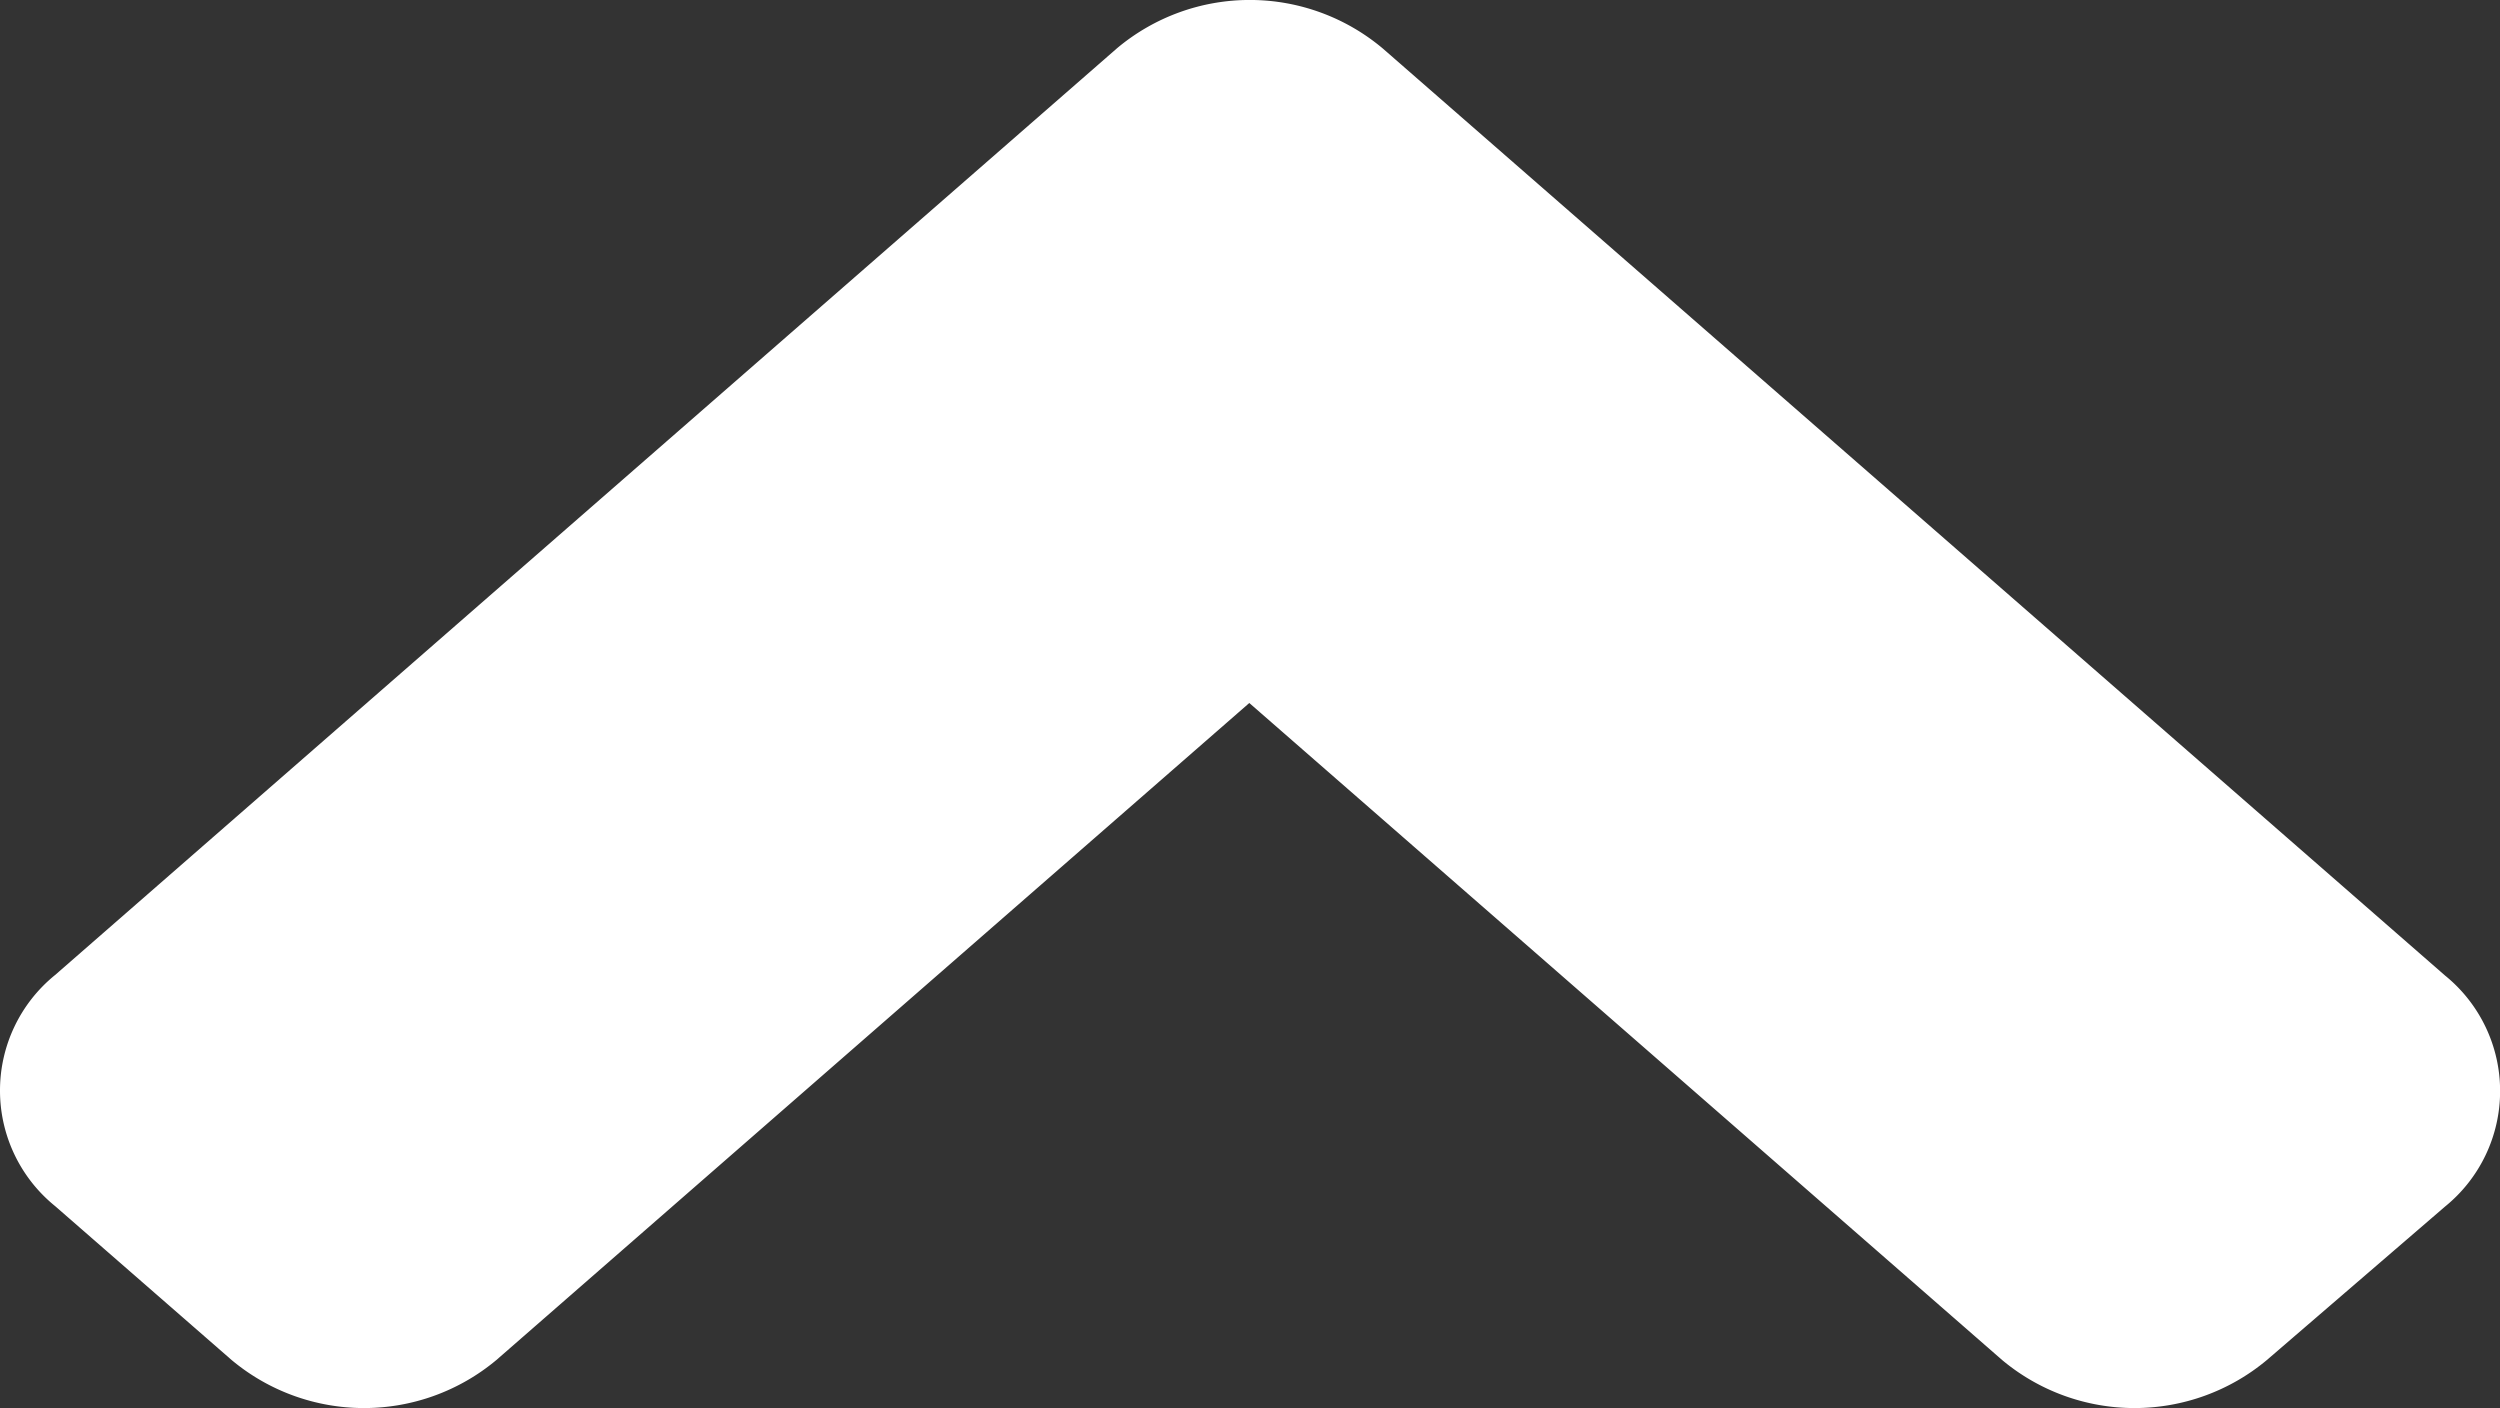
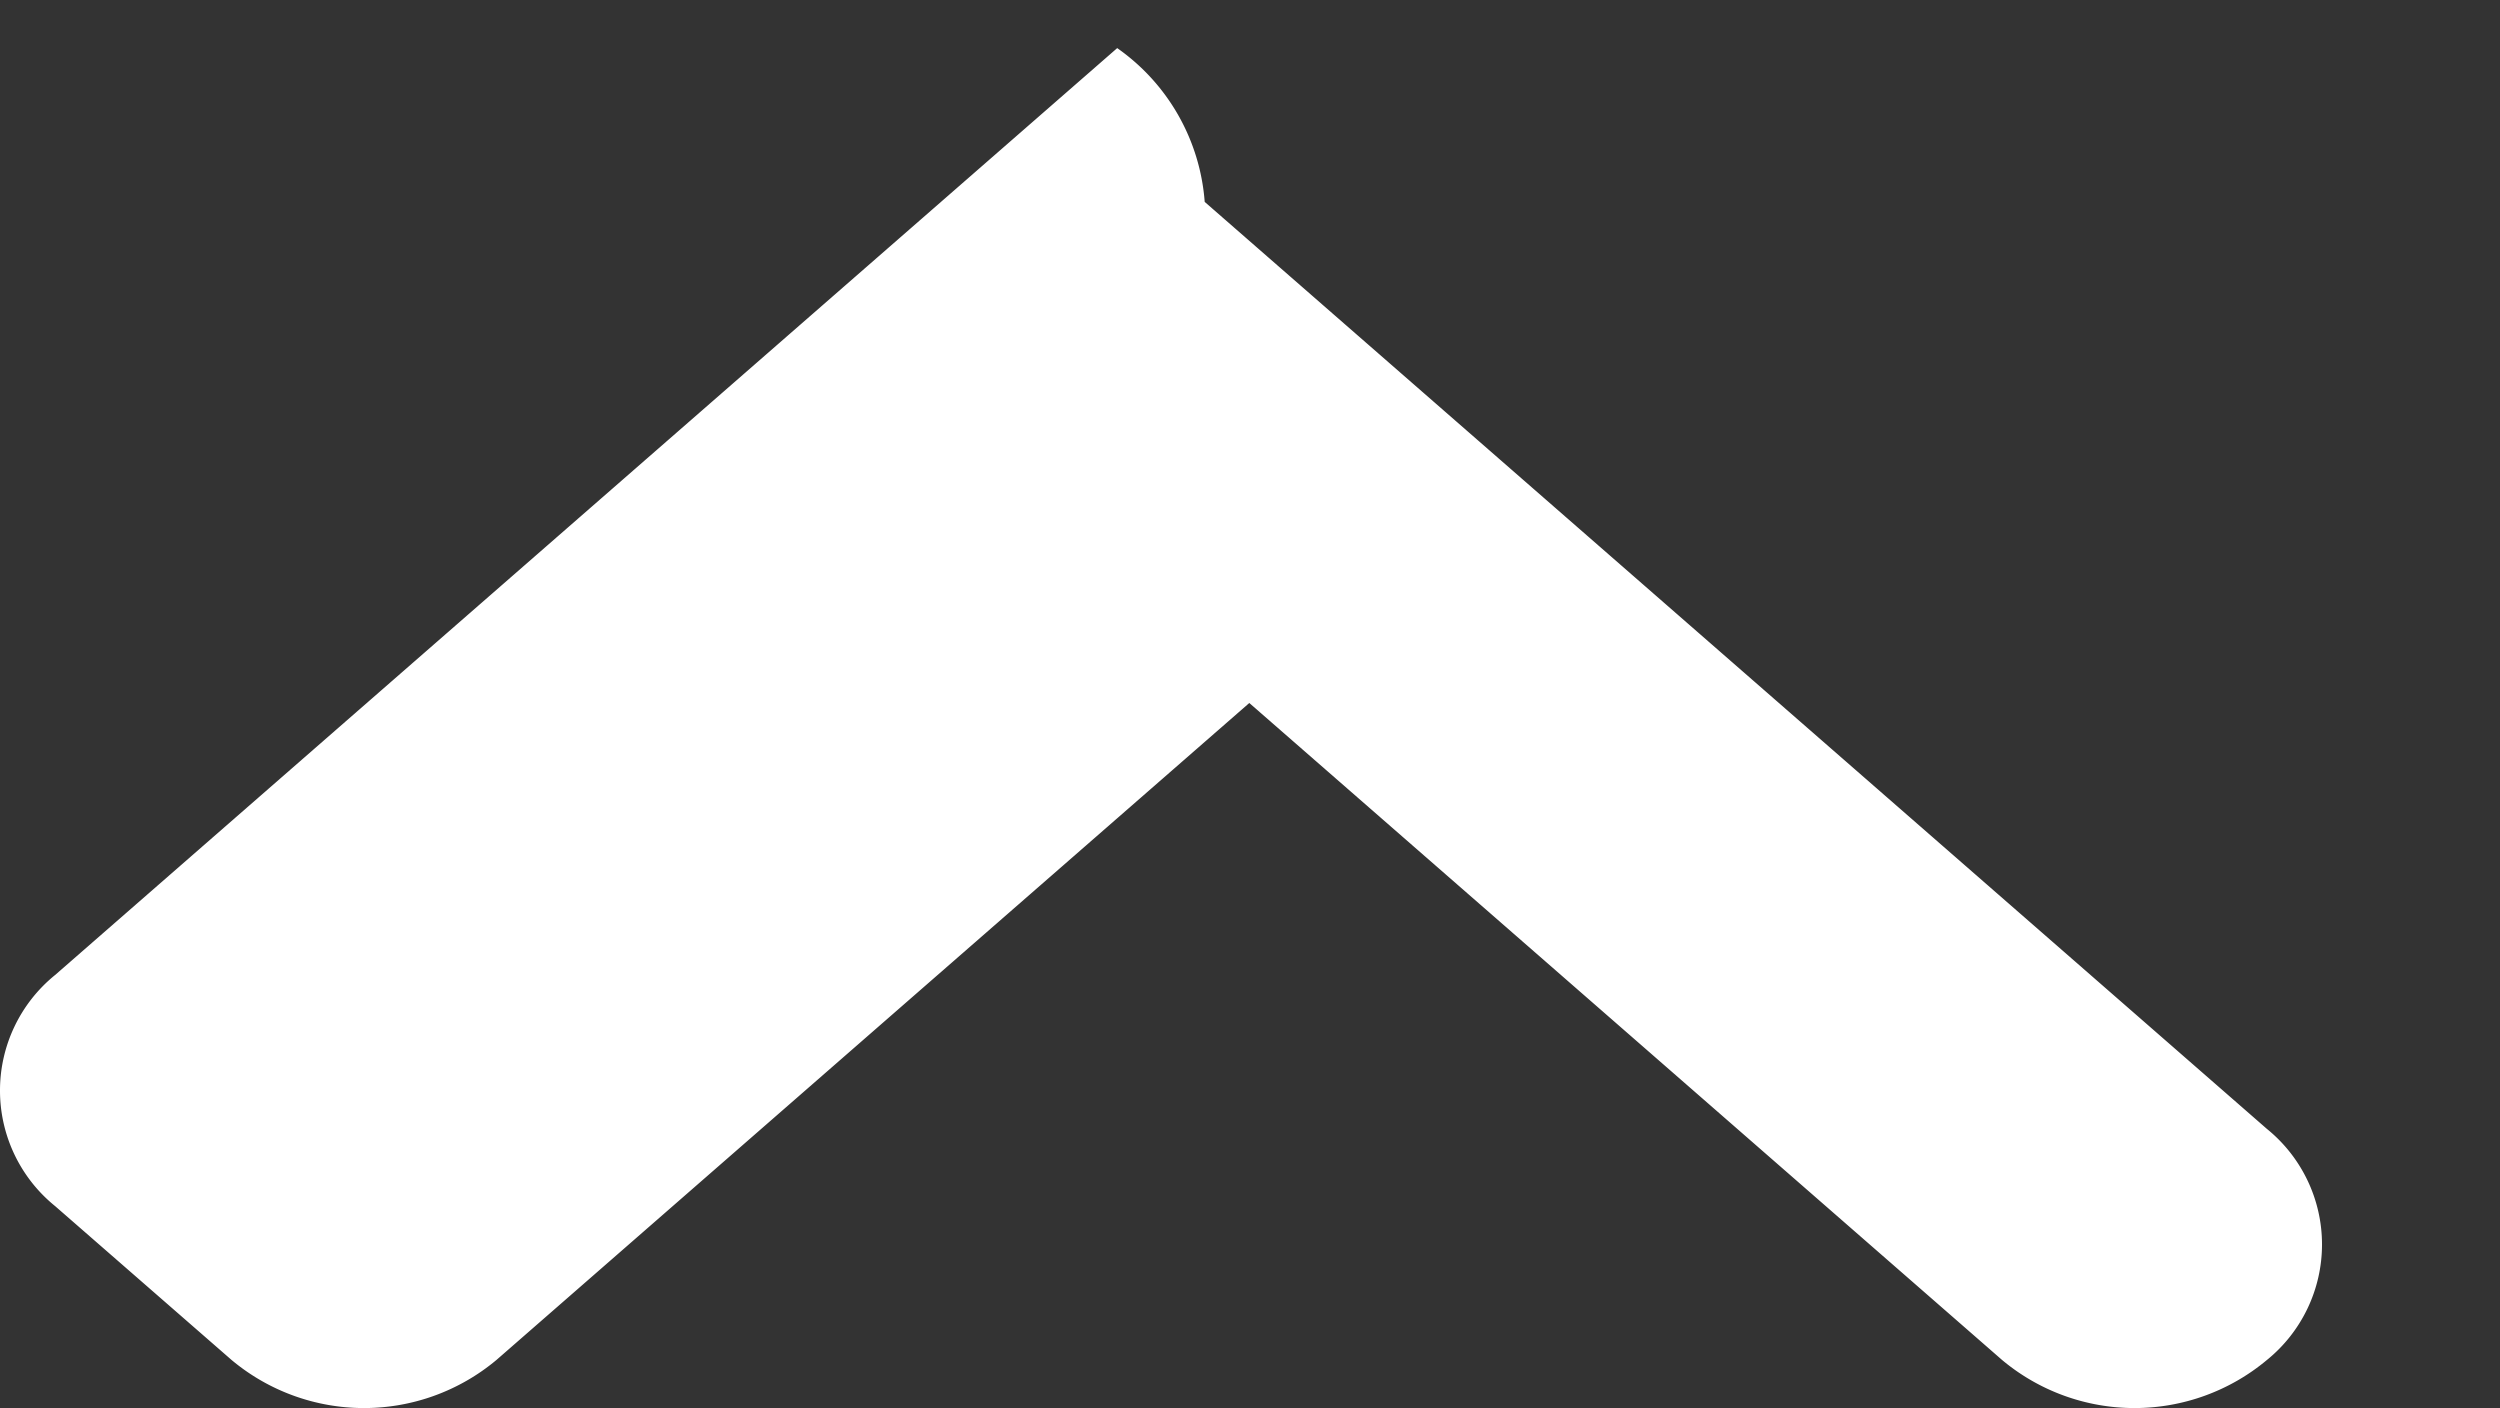
<svg xmlns="http://www.w3.org/2000/svg" width="25" height="14.081" viewBox="0 0 25 14.081">
  <rect x="0" y="0" width="25" height="14.081" fill="#333333" stroke="none" />
-   <path id="Vector" d="M13.6,11.172,4.331.551a1.487,1.487,0,0,0-2.311,0L.481,2.316a2.064,2.064,0,0,0,0,2.648l6.57,7.529L.481,20.021a2.064,2.064,0,0,0,0,2.648l1.534,1.781a1.487,1.487,0,0,0,2.311,0l9.27-10.622A2.066,2.066,0,0,0,13.6,11.172Z" transform="translate(0 14.081) rotate(-90)" fill="#fff" />
+   <path id="Vector" d="M13.6,11.172,4.331.551a1.487,1.487,0,0,0-2.311,0L.481,2.316a2.064,2.064,0,0,0,0,2.648l6.57,7.529L.481,20.021a2.064,2.064,0,0,0,0,2.648a1.487,1.487,0,0,0,2.311,0l9.27-10.622A2.066,2.066,0,0,0,13.6,11.172Z" transform="translate(0 14.081) rotate(-90)" fill="#fff" />
</svg>